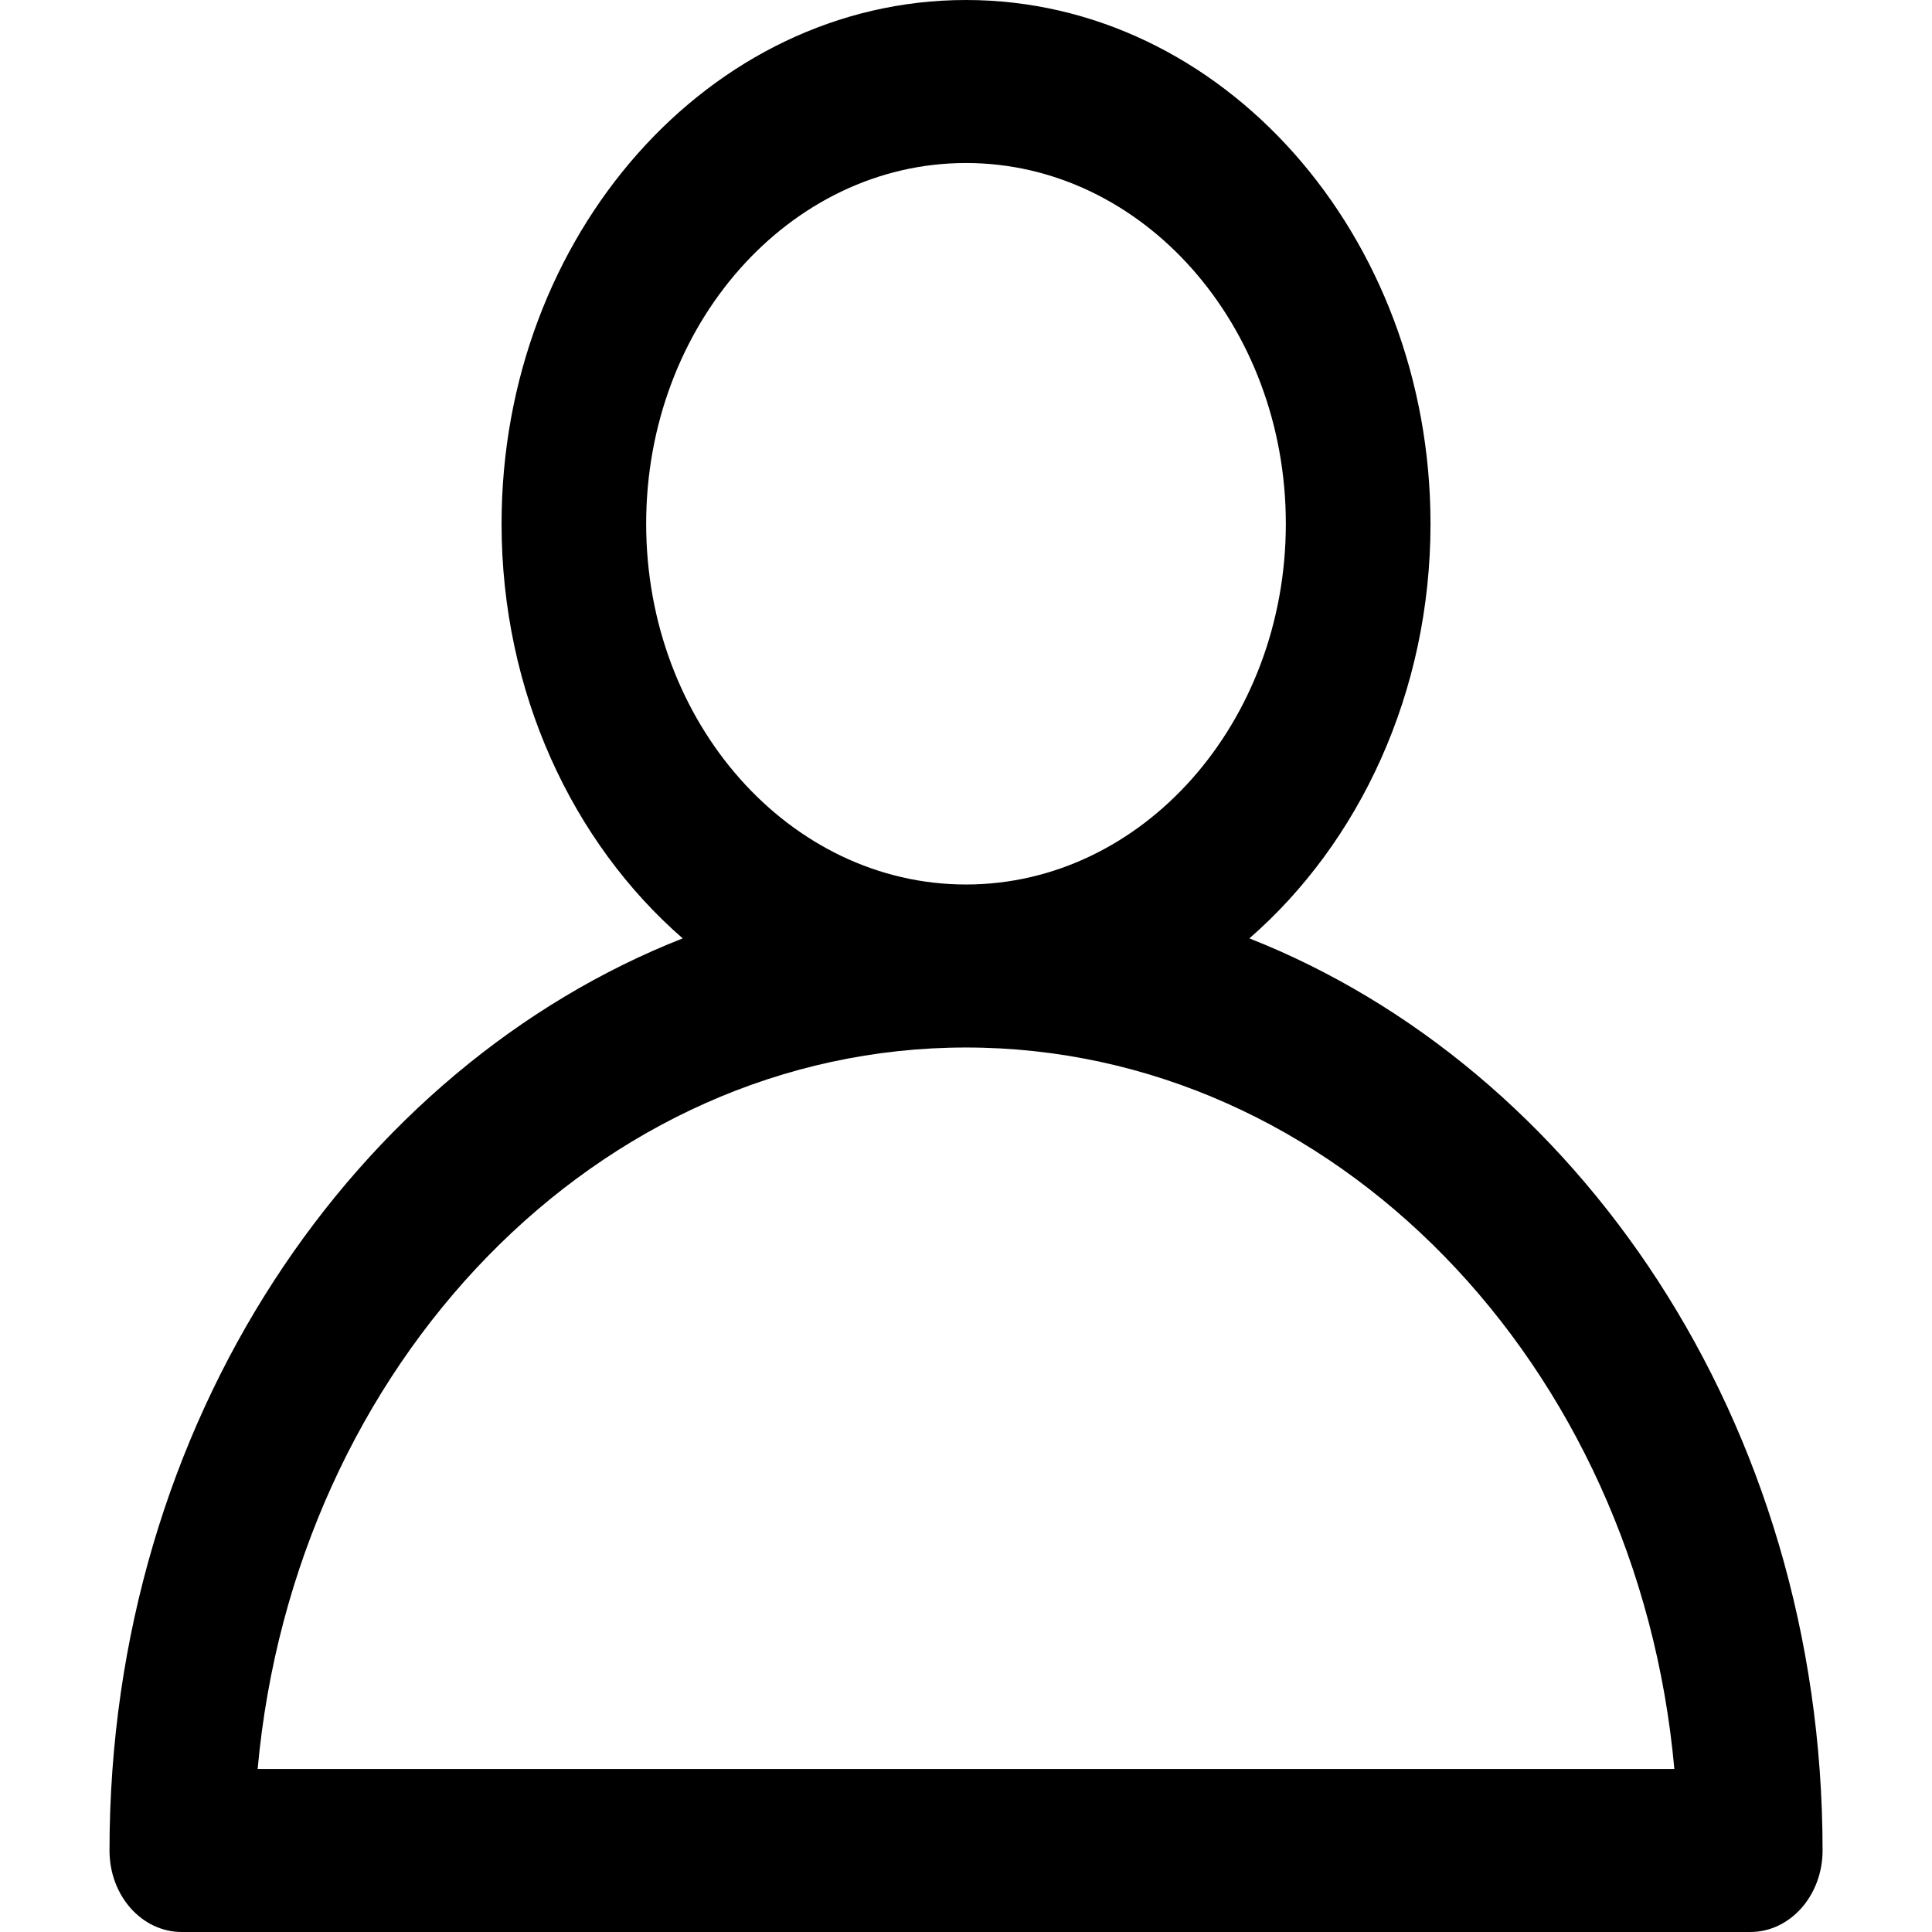
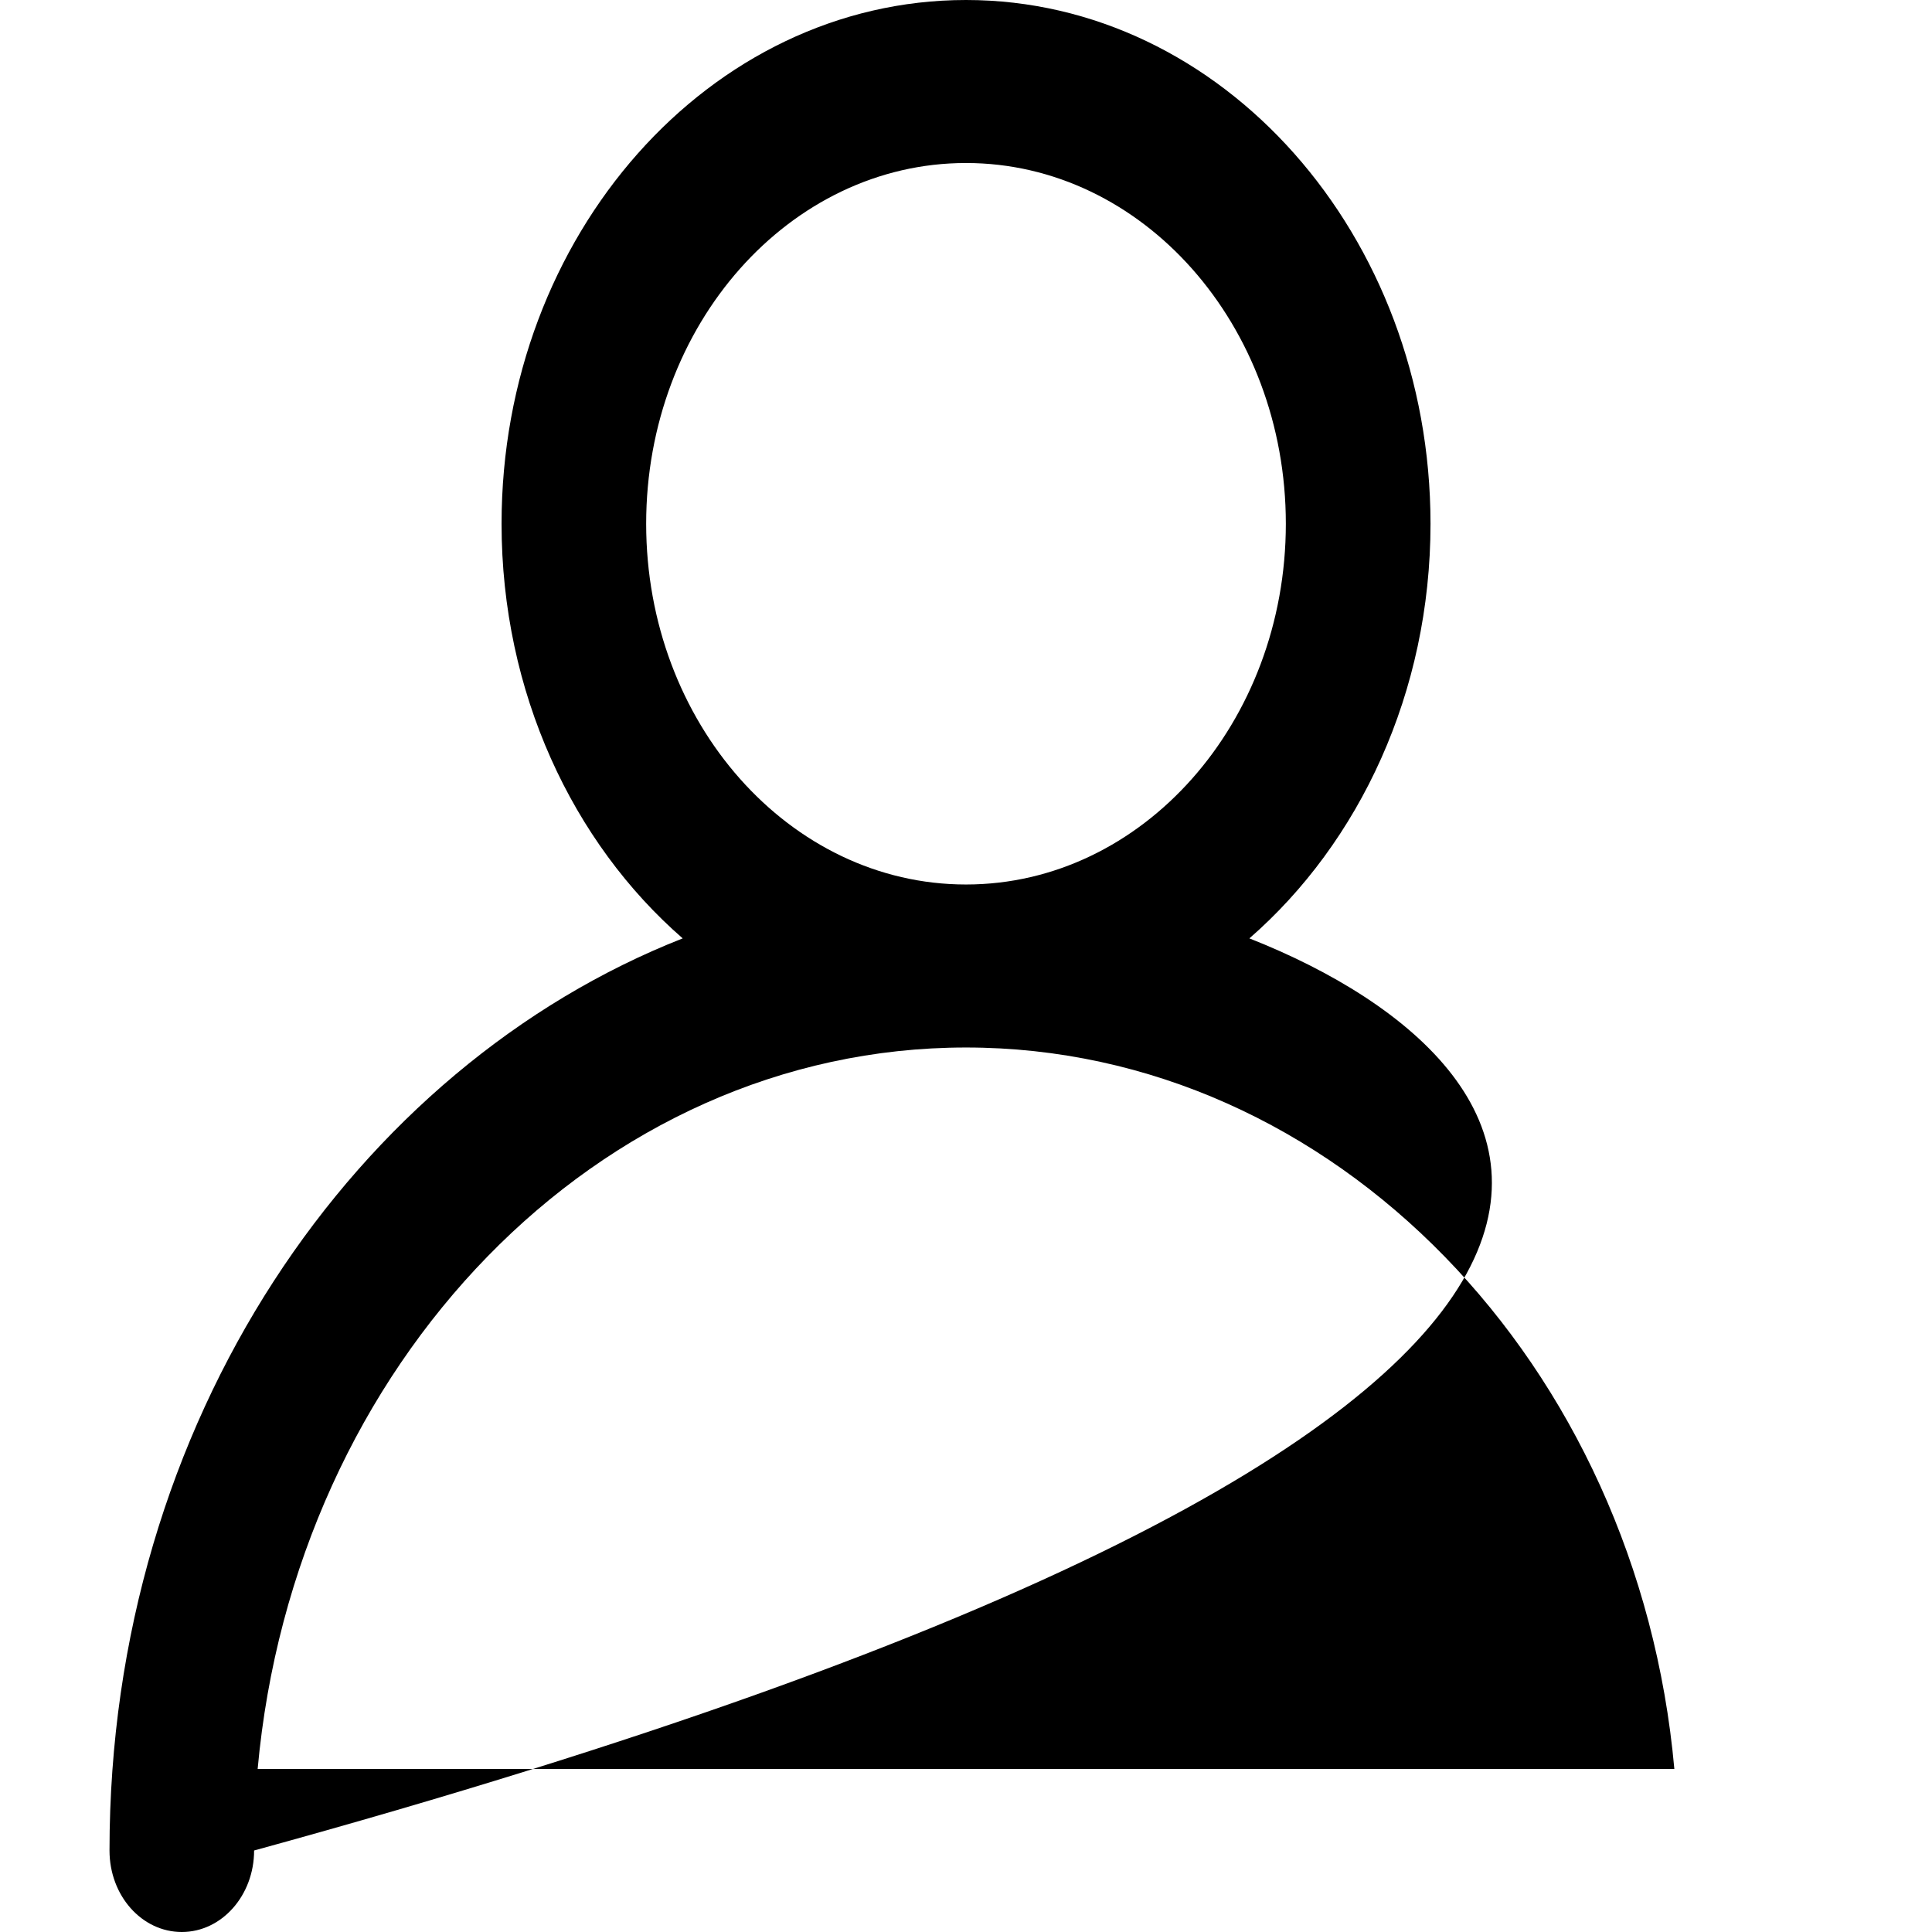
<svg xmlns="http://www.w3.org/2000/svg" id="Layer_1" data-name="Layer 1" viewBox="0 0 256 256">
  <title>icon</title>
-   <path d="M165.55,124.34c14.58-12.7,24-32.6,24-54.94C189.54,31.13,161.93,0,128,0S66.46,31.13,66.46,69.4c0,22.34,9.41,42.24,24,54.94-43.24,17-75.95,63.84-75.95,120.86,0,6,4.29,10.8,9.58,10.8H231.92c5.29,0,9.58-4.84,9.58-10.8C241.5,188.17,208.77,141.38,165.55,124.34ZM85.62,69.4c0-26.35,19-47.8,42.38-47.8s42.38,21.45,42.38,47.8-19,47.8-42.38,47.8S85.62,95.76,85.62,69.4Zm-51.48,165C39,180.78,79.21,138.8,128,138.8s89.05,42,93.86,95.6Z" />
+   <path d="M165.55,124.34c14.58-12.7,24-32.6,24-54.94C189.54,31.13,161.93,0,128,0S66.46,31.13,66.46,69.4c0,22.34,9.41,42.24,24,54.94-43.24,17-75.95,63.84-75.95,120.86,0,6,4.29,10.8,9.58,10.8c5.29,0,9.58-4.84,9.58-10.8C241.5,188.17,208.77,141.38,165.55,124.34ZM85.62,69.4c0-26.35,19-47.8,42.38-47.8s42.38,21.45,42.38,47.8-19,47.8-42.38,47.8S85.62,95.76,85.62,69.4Zm-51.48,165C39,180.78,79.21,138.8,128,138.8s89.05,42,93.86,95.6Z" />
</svg>